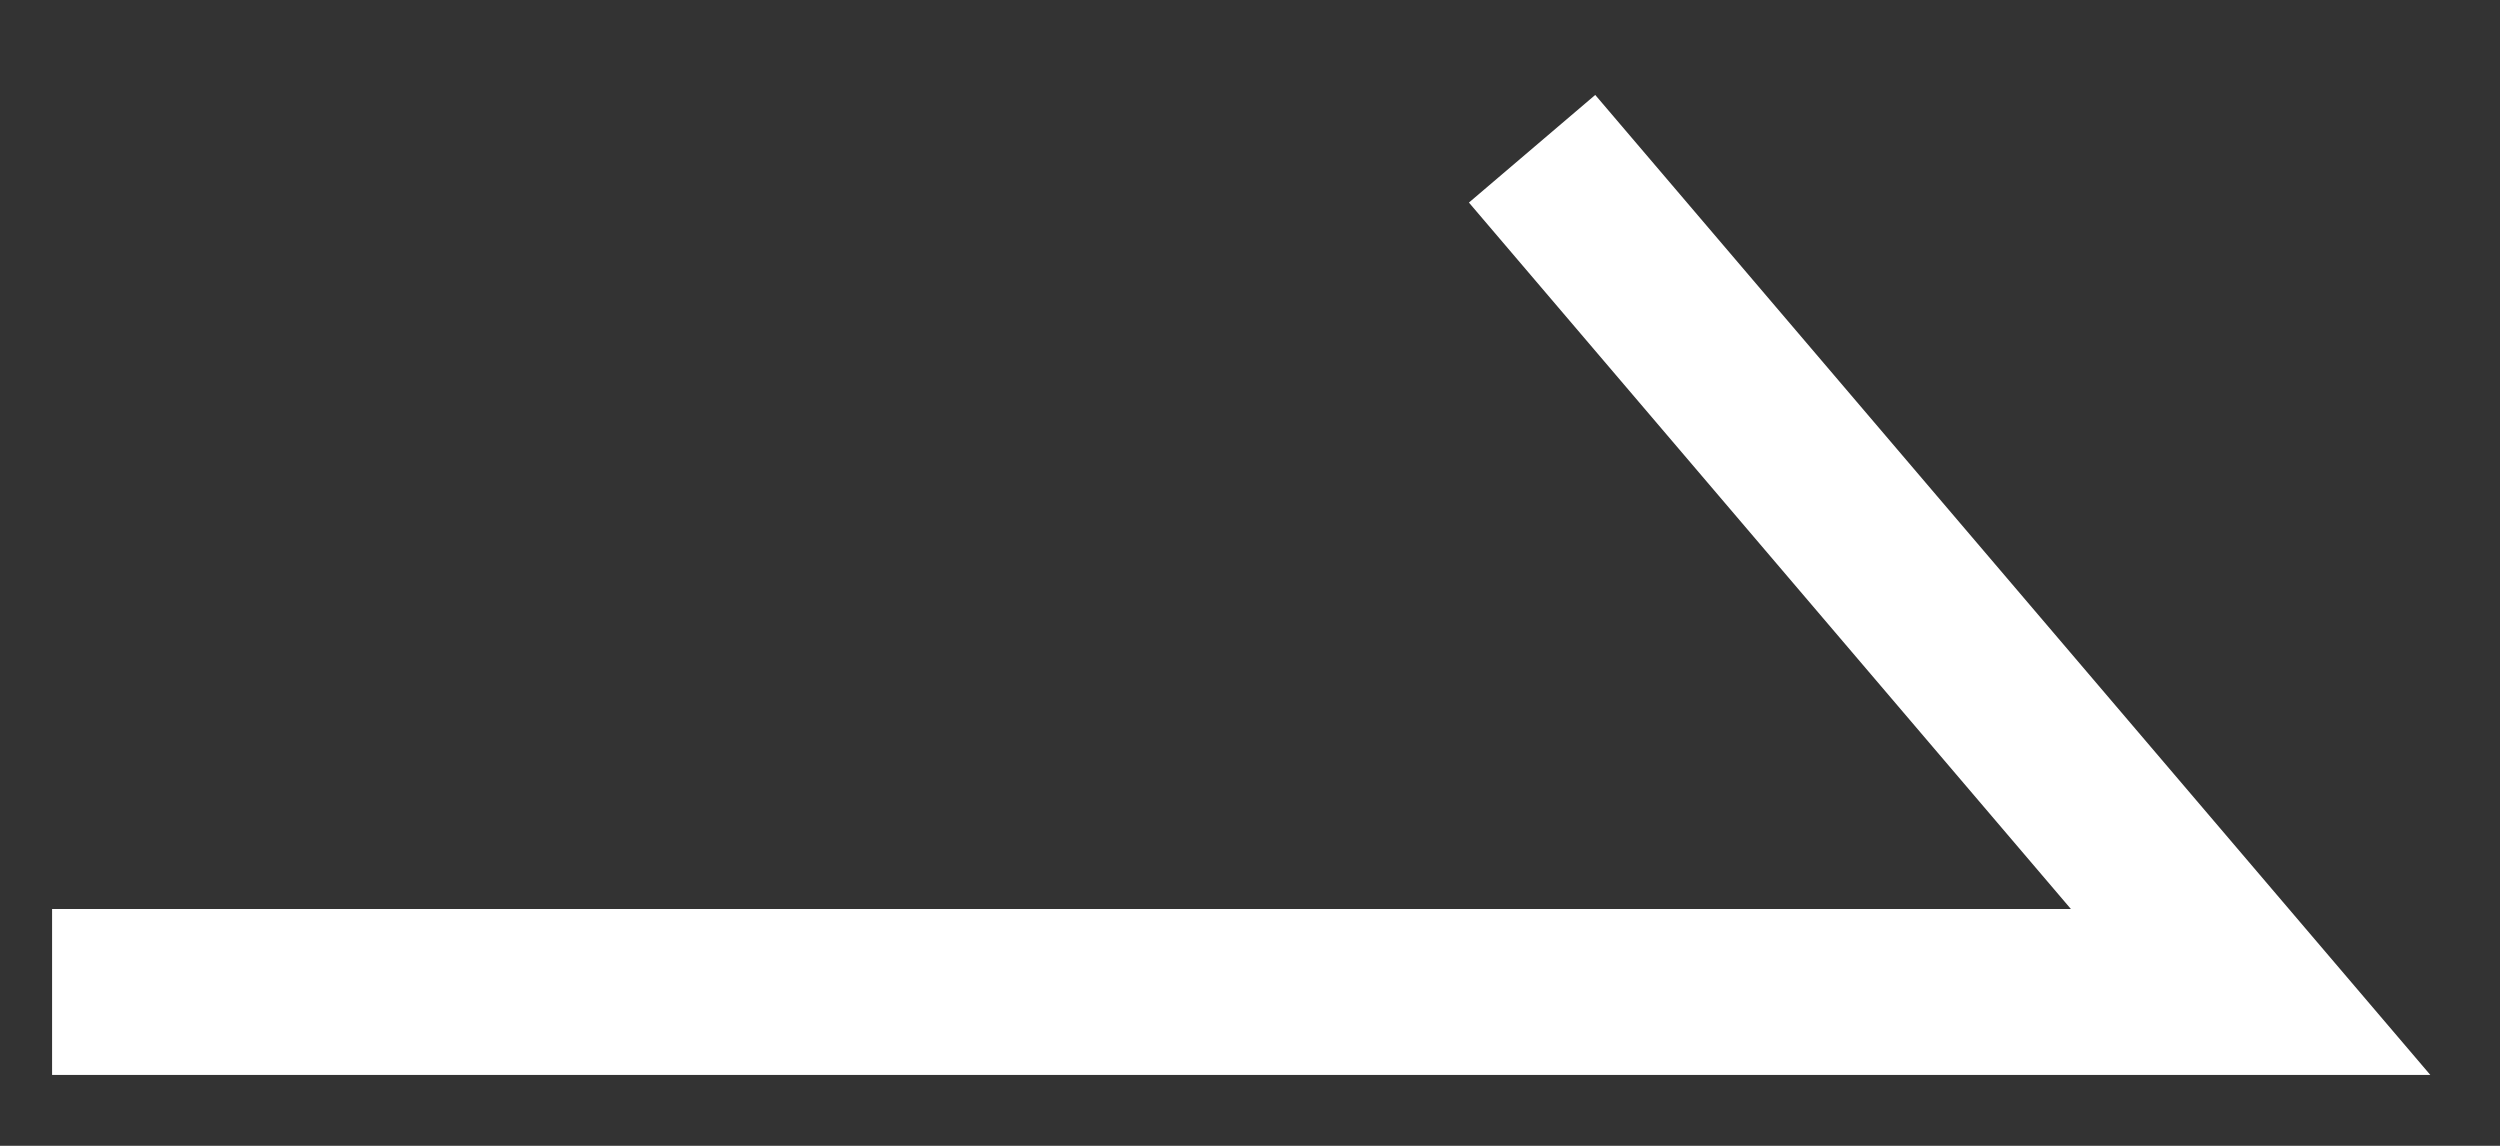
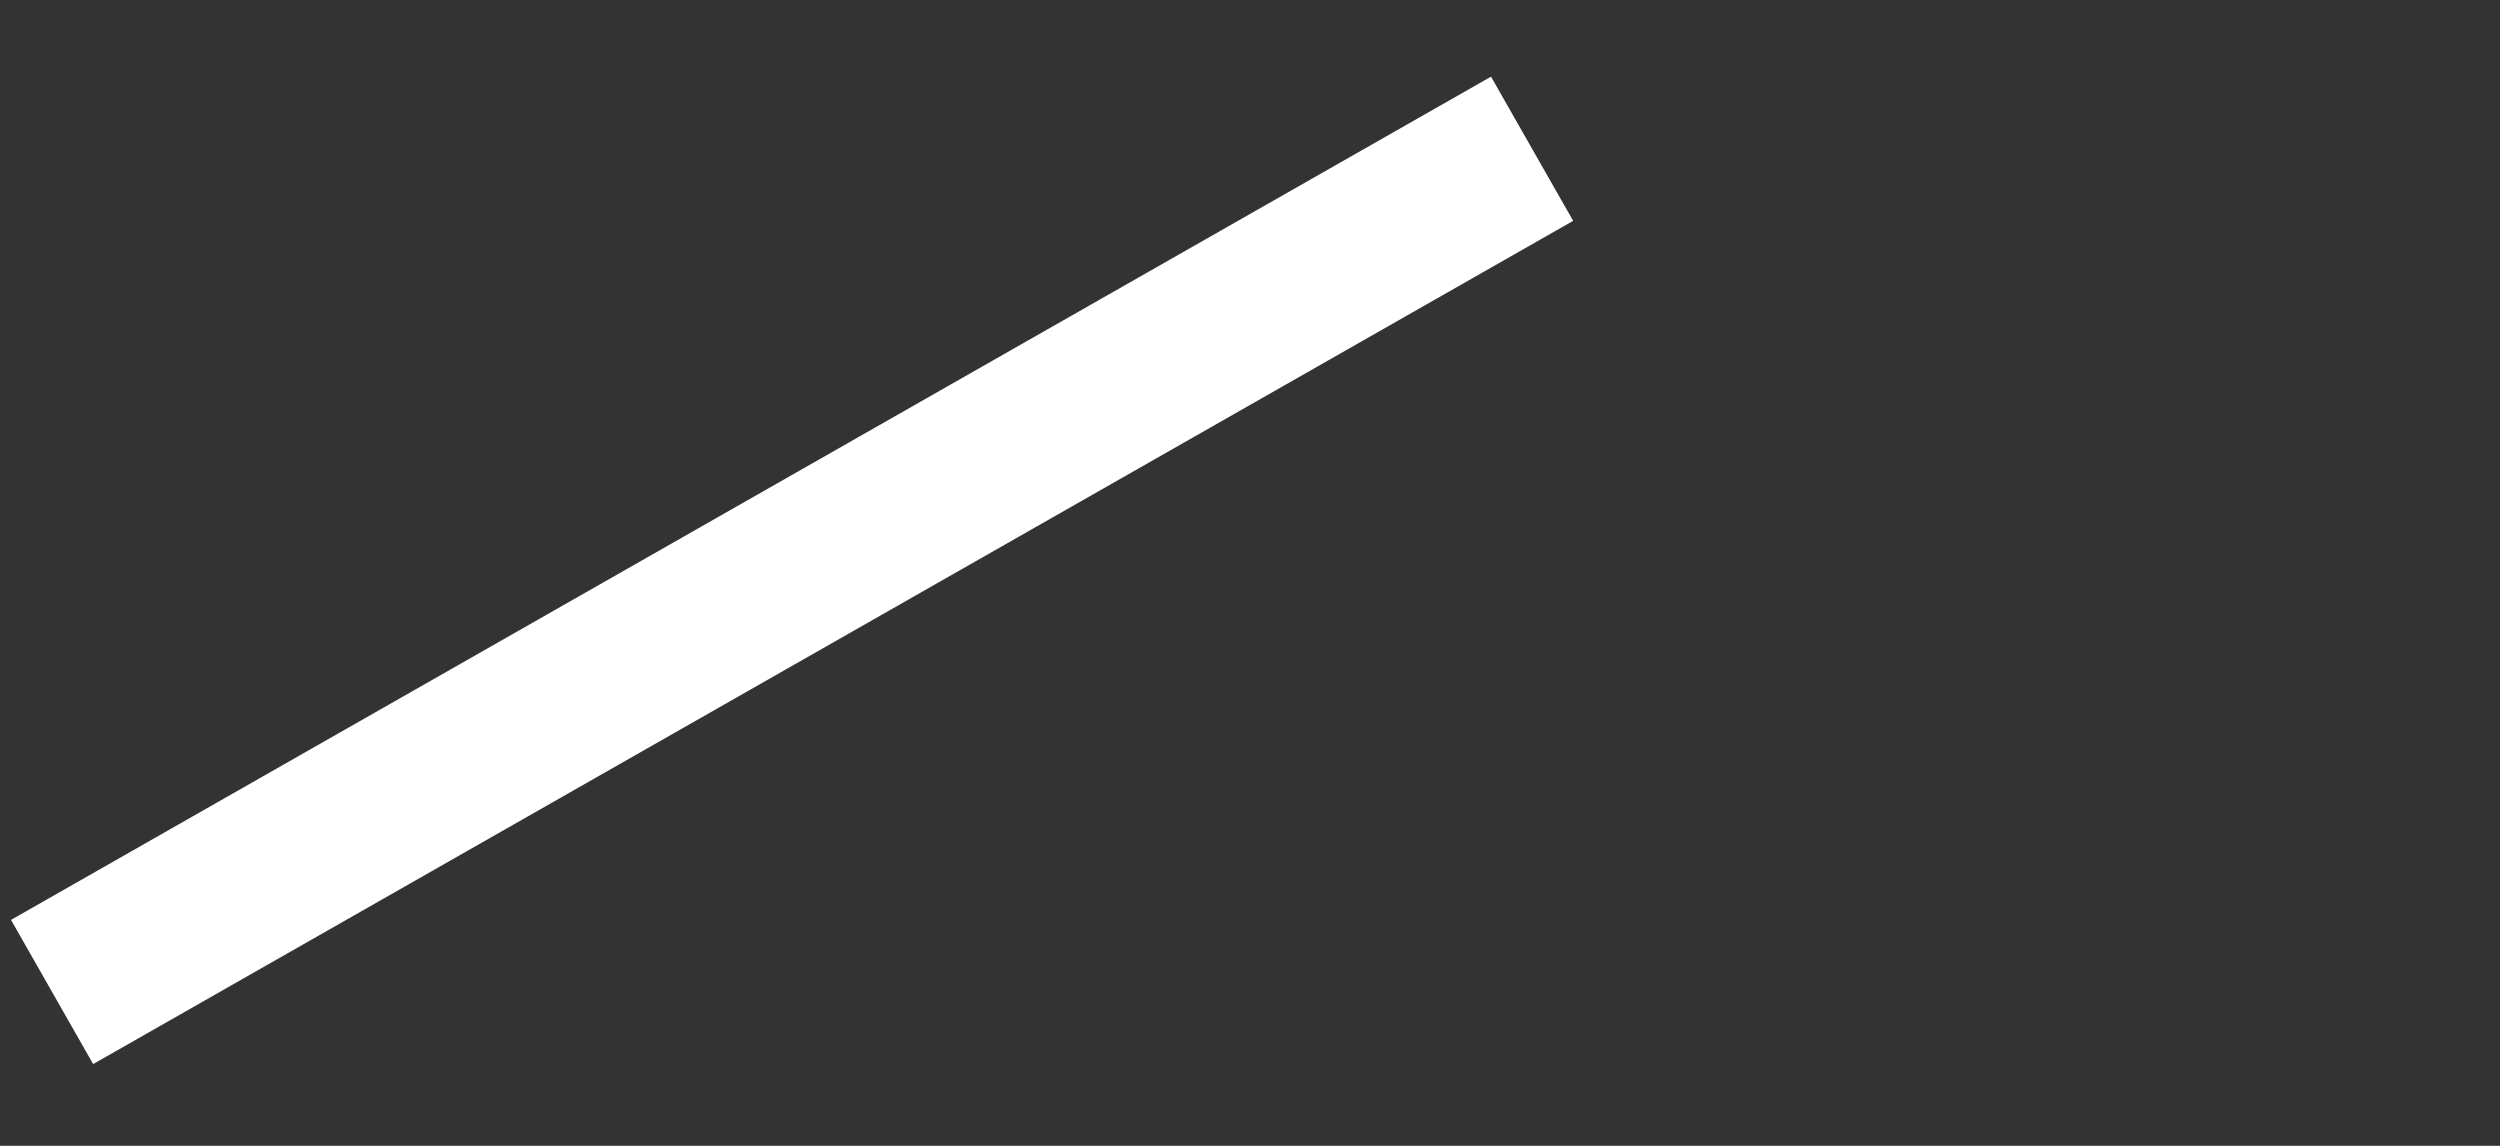
<svg xmlns="http://www.w3.org/2000/svg" width="24" height="11" viewBox="0 0 24 11" fill="none">
  <rect x="0" y="0" width="24" height="11" fill="#333333" stroke="none" />
-   <path d="M0.5 9.523H21.606L14.708 1.428" stroke="white" stroke-width="1.593" stroke-miterlimit="10" />
+   <path d="M0.5 9.523L14.708 1.428" stroke="white" stroke-width="1.593" stroke-miterlimit="10" />
</svg>